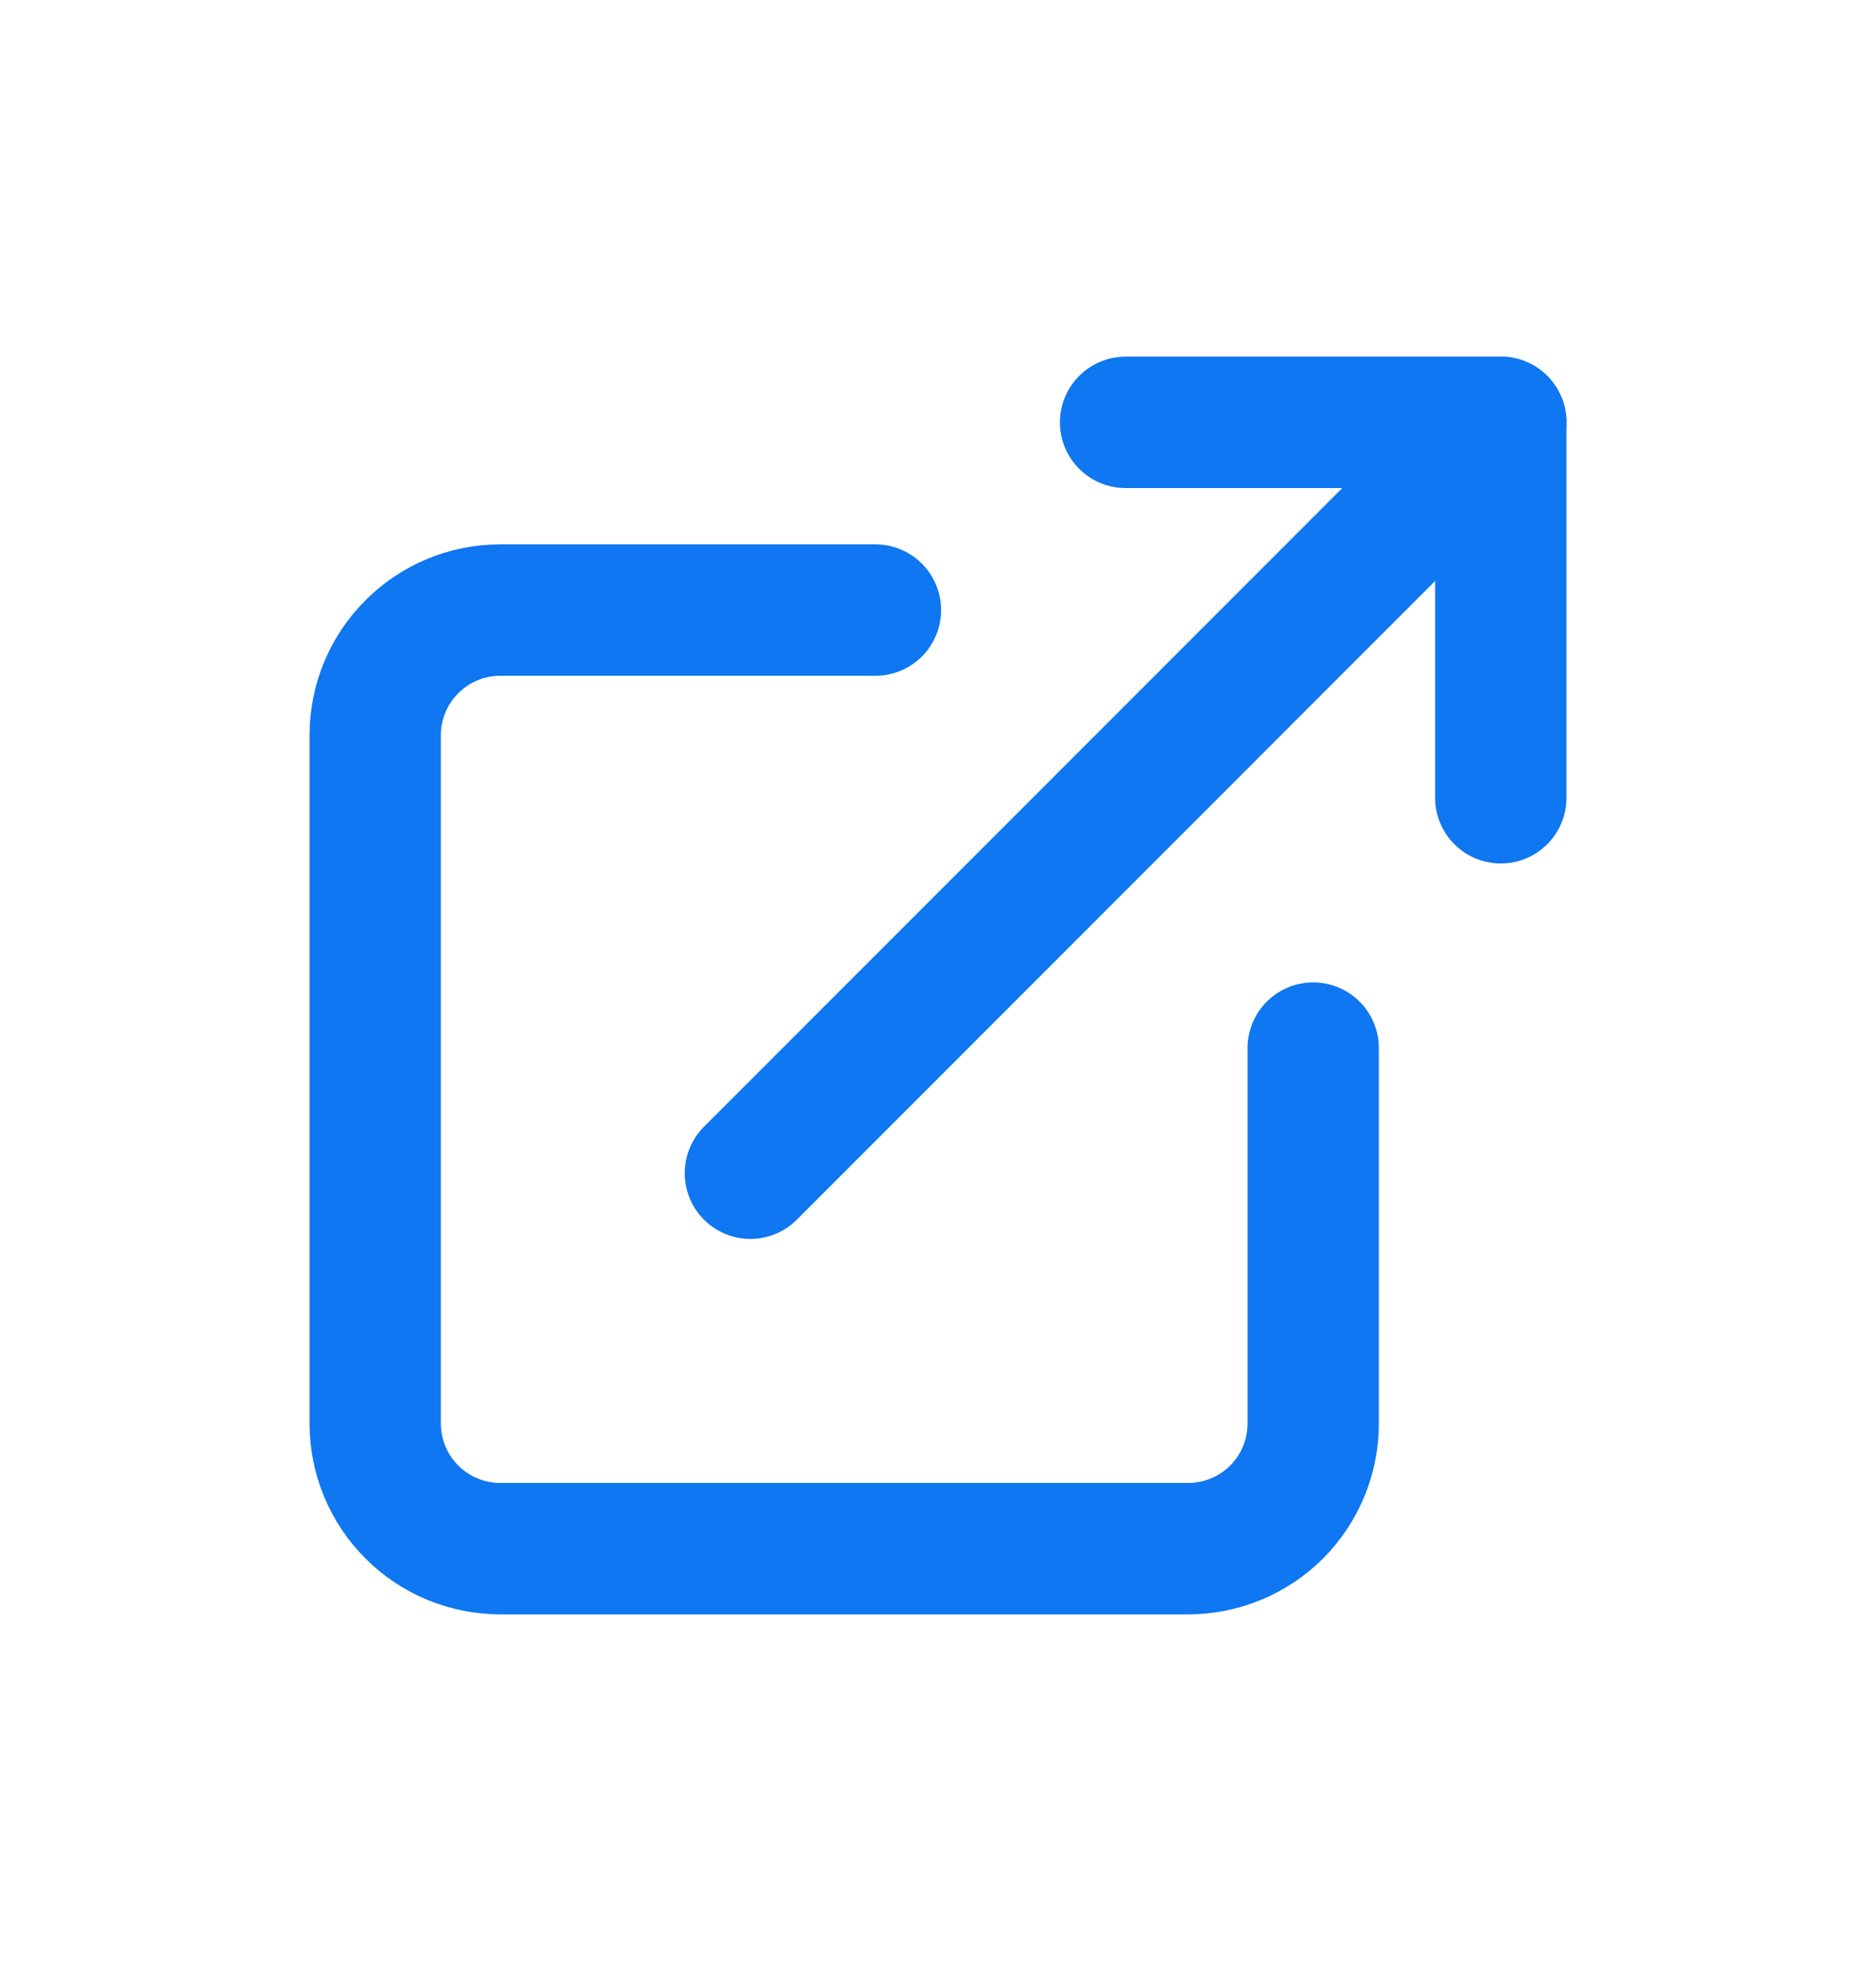
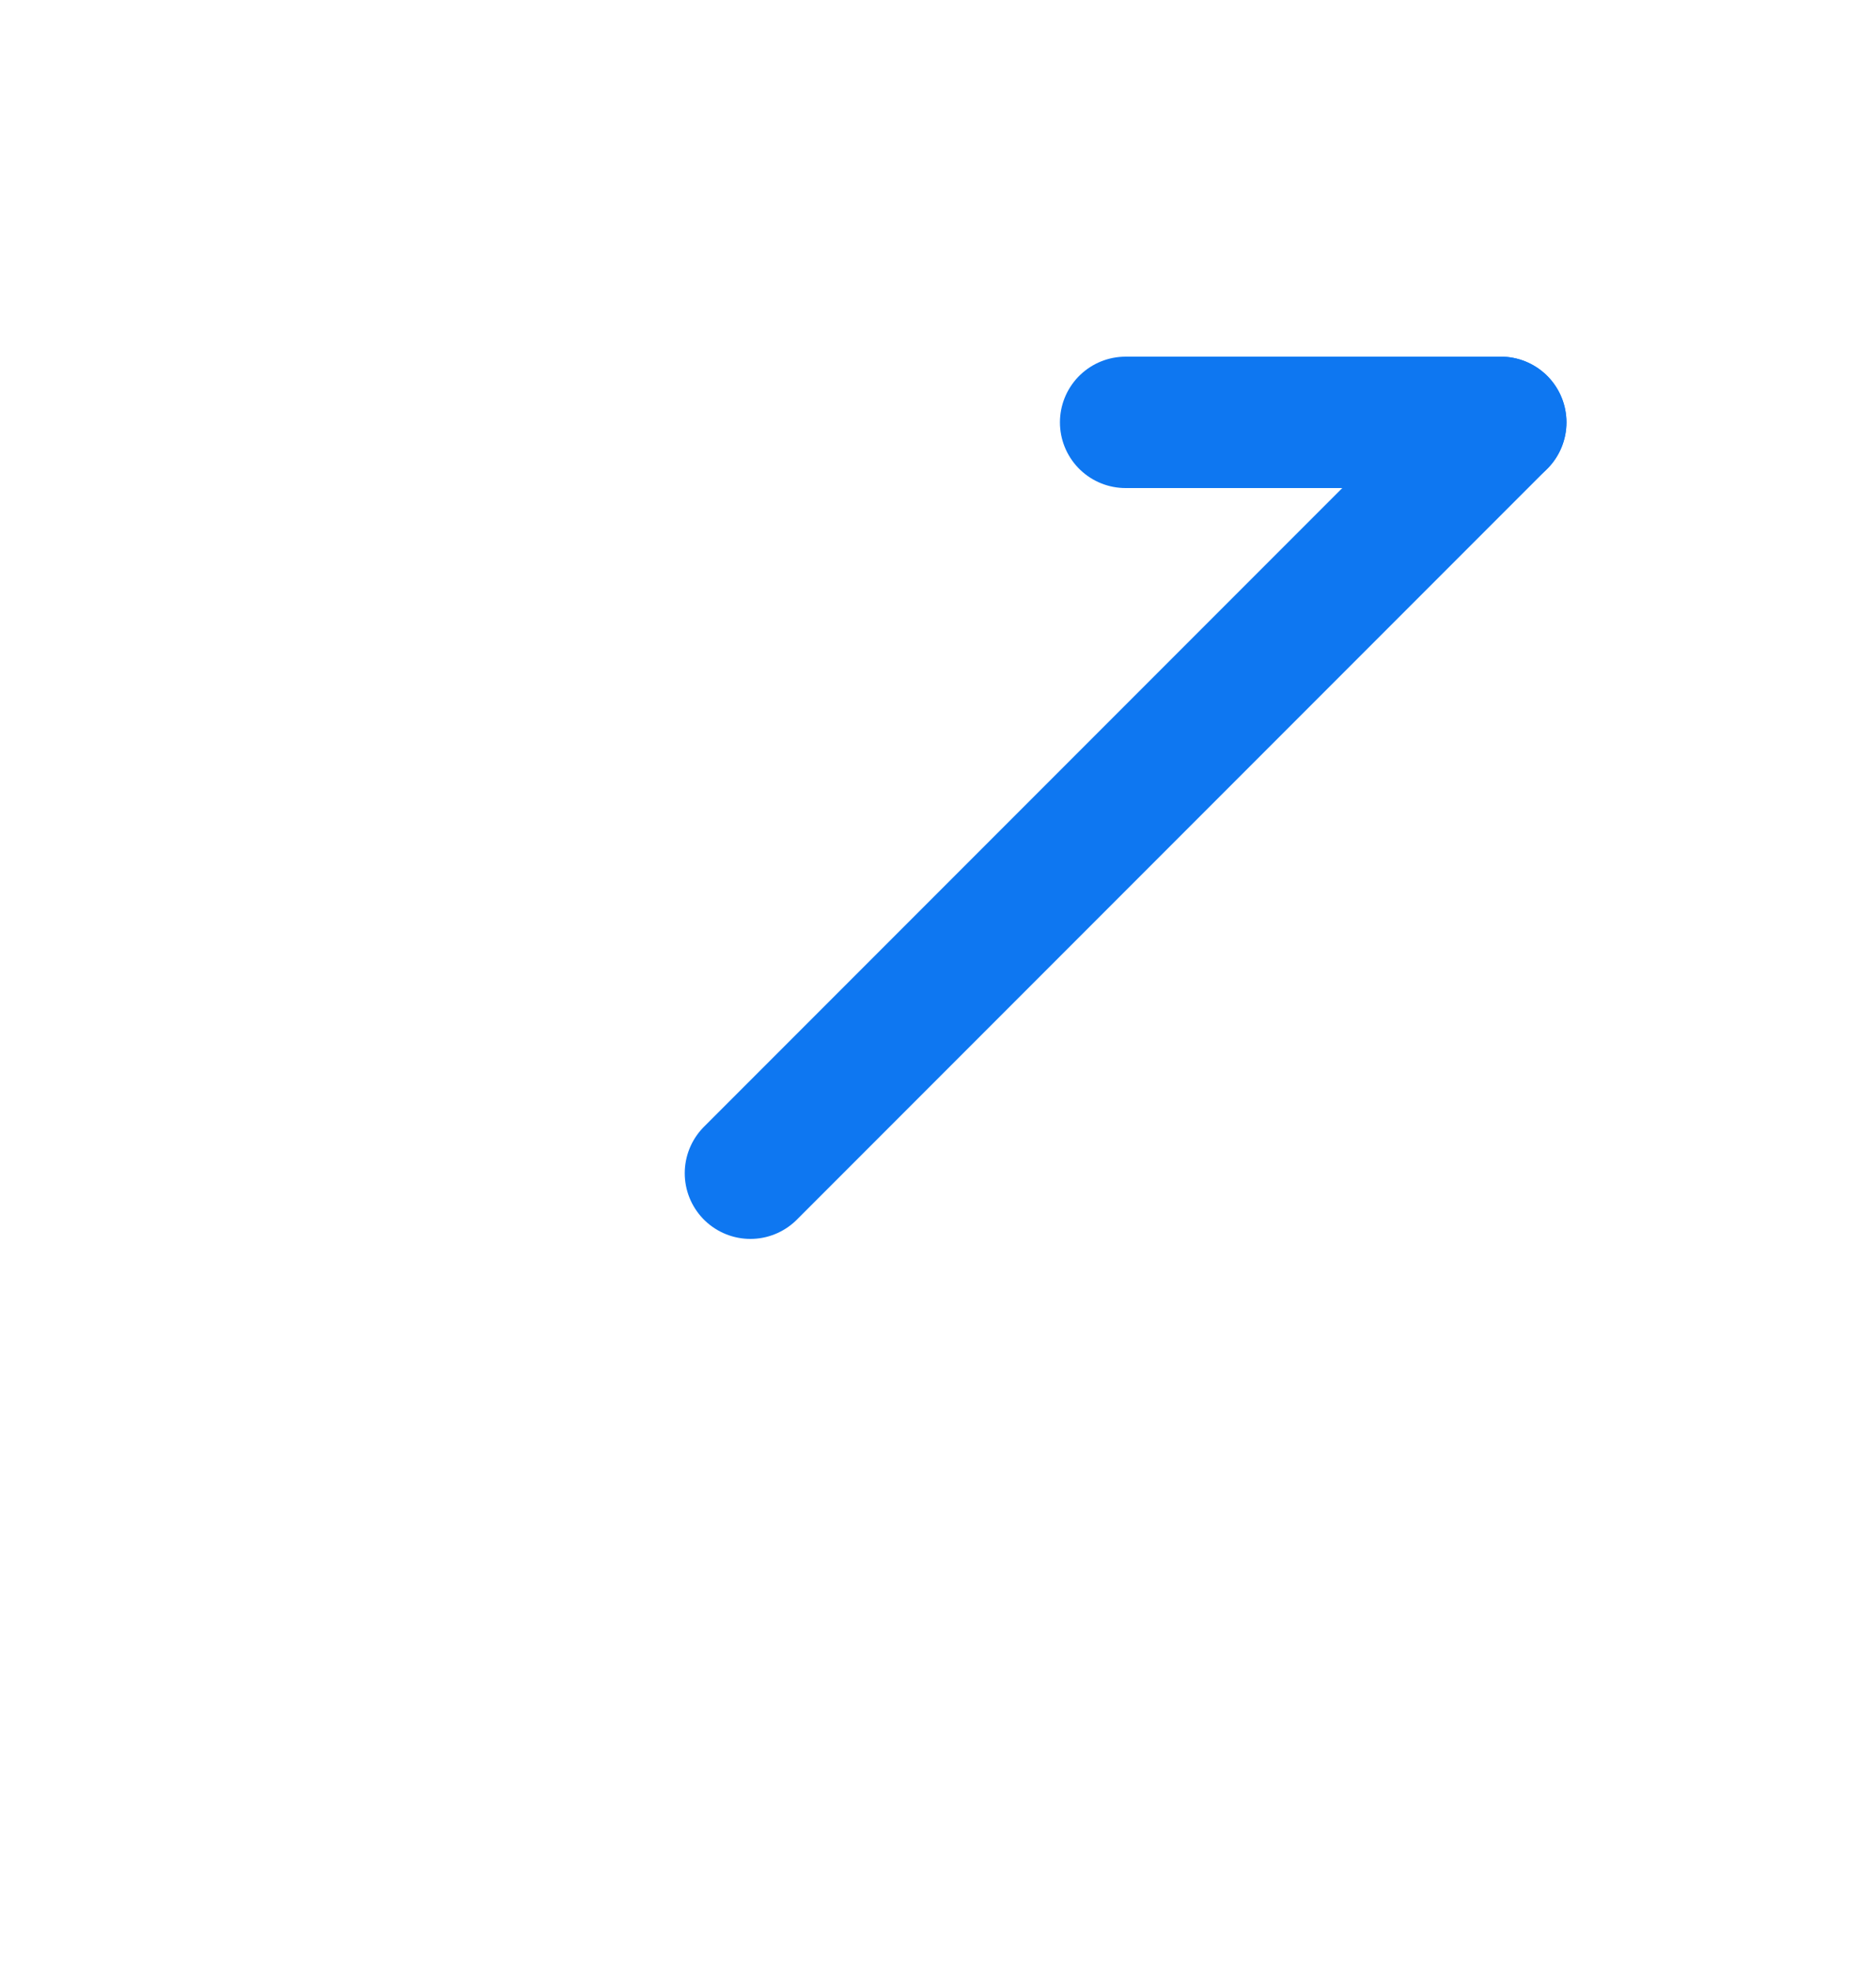
<svg xmlns="http://www.w3.org/2000/svg" width="20" height="21" viewBox="0 0 20 21" fill="none">
  <g id="base / External_link">
-     <path id="Vector" d="M14 11.167V15.167C14 15.52 13.86 15.859 13.61 16.11C13.359 16.36 13.02 16.5 12.667 16.5H5.333C4.98 16.5 4.641 16.36 4.391 16.11C4.14 15.859 4 15.52 4 15.167V7.833C4 7.48 4.14 7.141 4.391 6.891C4.641 6.64 4.98 6.5 5.333 6.5H9.333" stroke="#0E77F1" stroke-width="1.4" stroke-linecap="round" stroke-linejoin="round" />
-     <path id="Vector_2" d="M12 4.5H16V8.5" stroke="#0E77F1" stroke-width="1.4" stroke-linecap="round" stroke-linejoin="round" />
+     <path id="Vector_2" d="M12 4.5H16" stroke="#0E77F1" stroke-width="1.4" stroke-linecap="round" stroke-linejoin="round" />
    <path id="Vector_3" d="M8 12.5L16 4.5" stroke="#0E77F1" stroke-width="1.4" stroke-linecap="round" stroke-linejoin="round" />
  </g>
</svg>